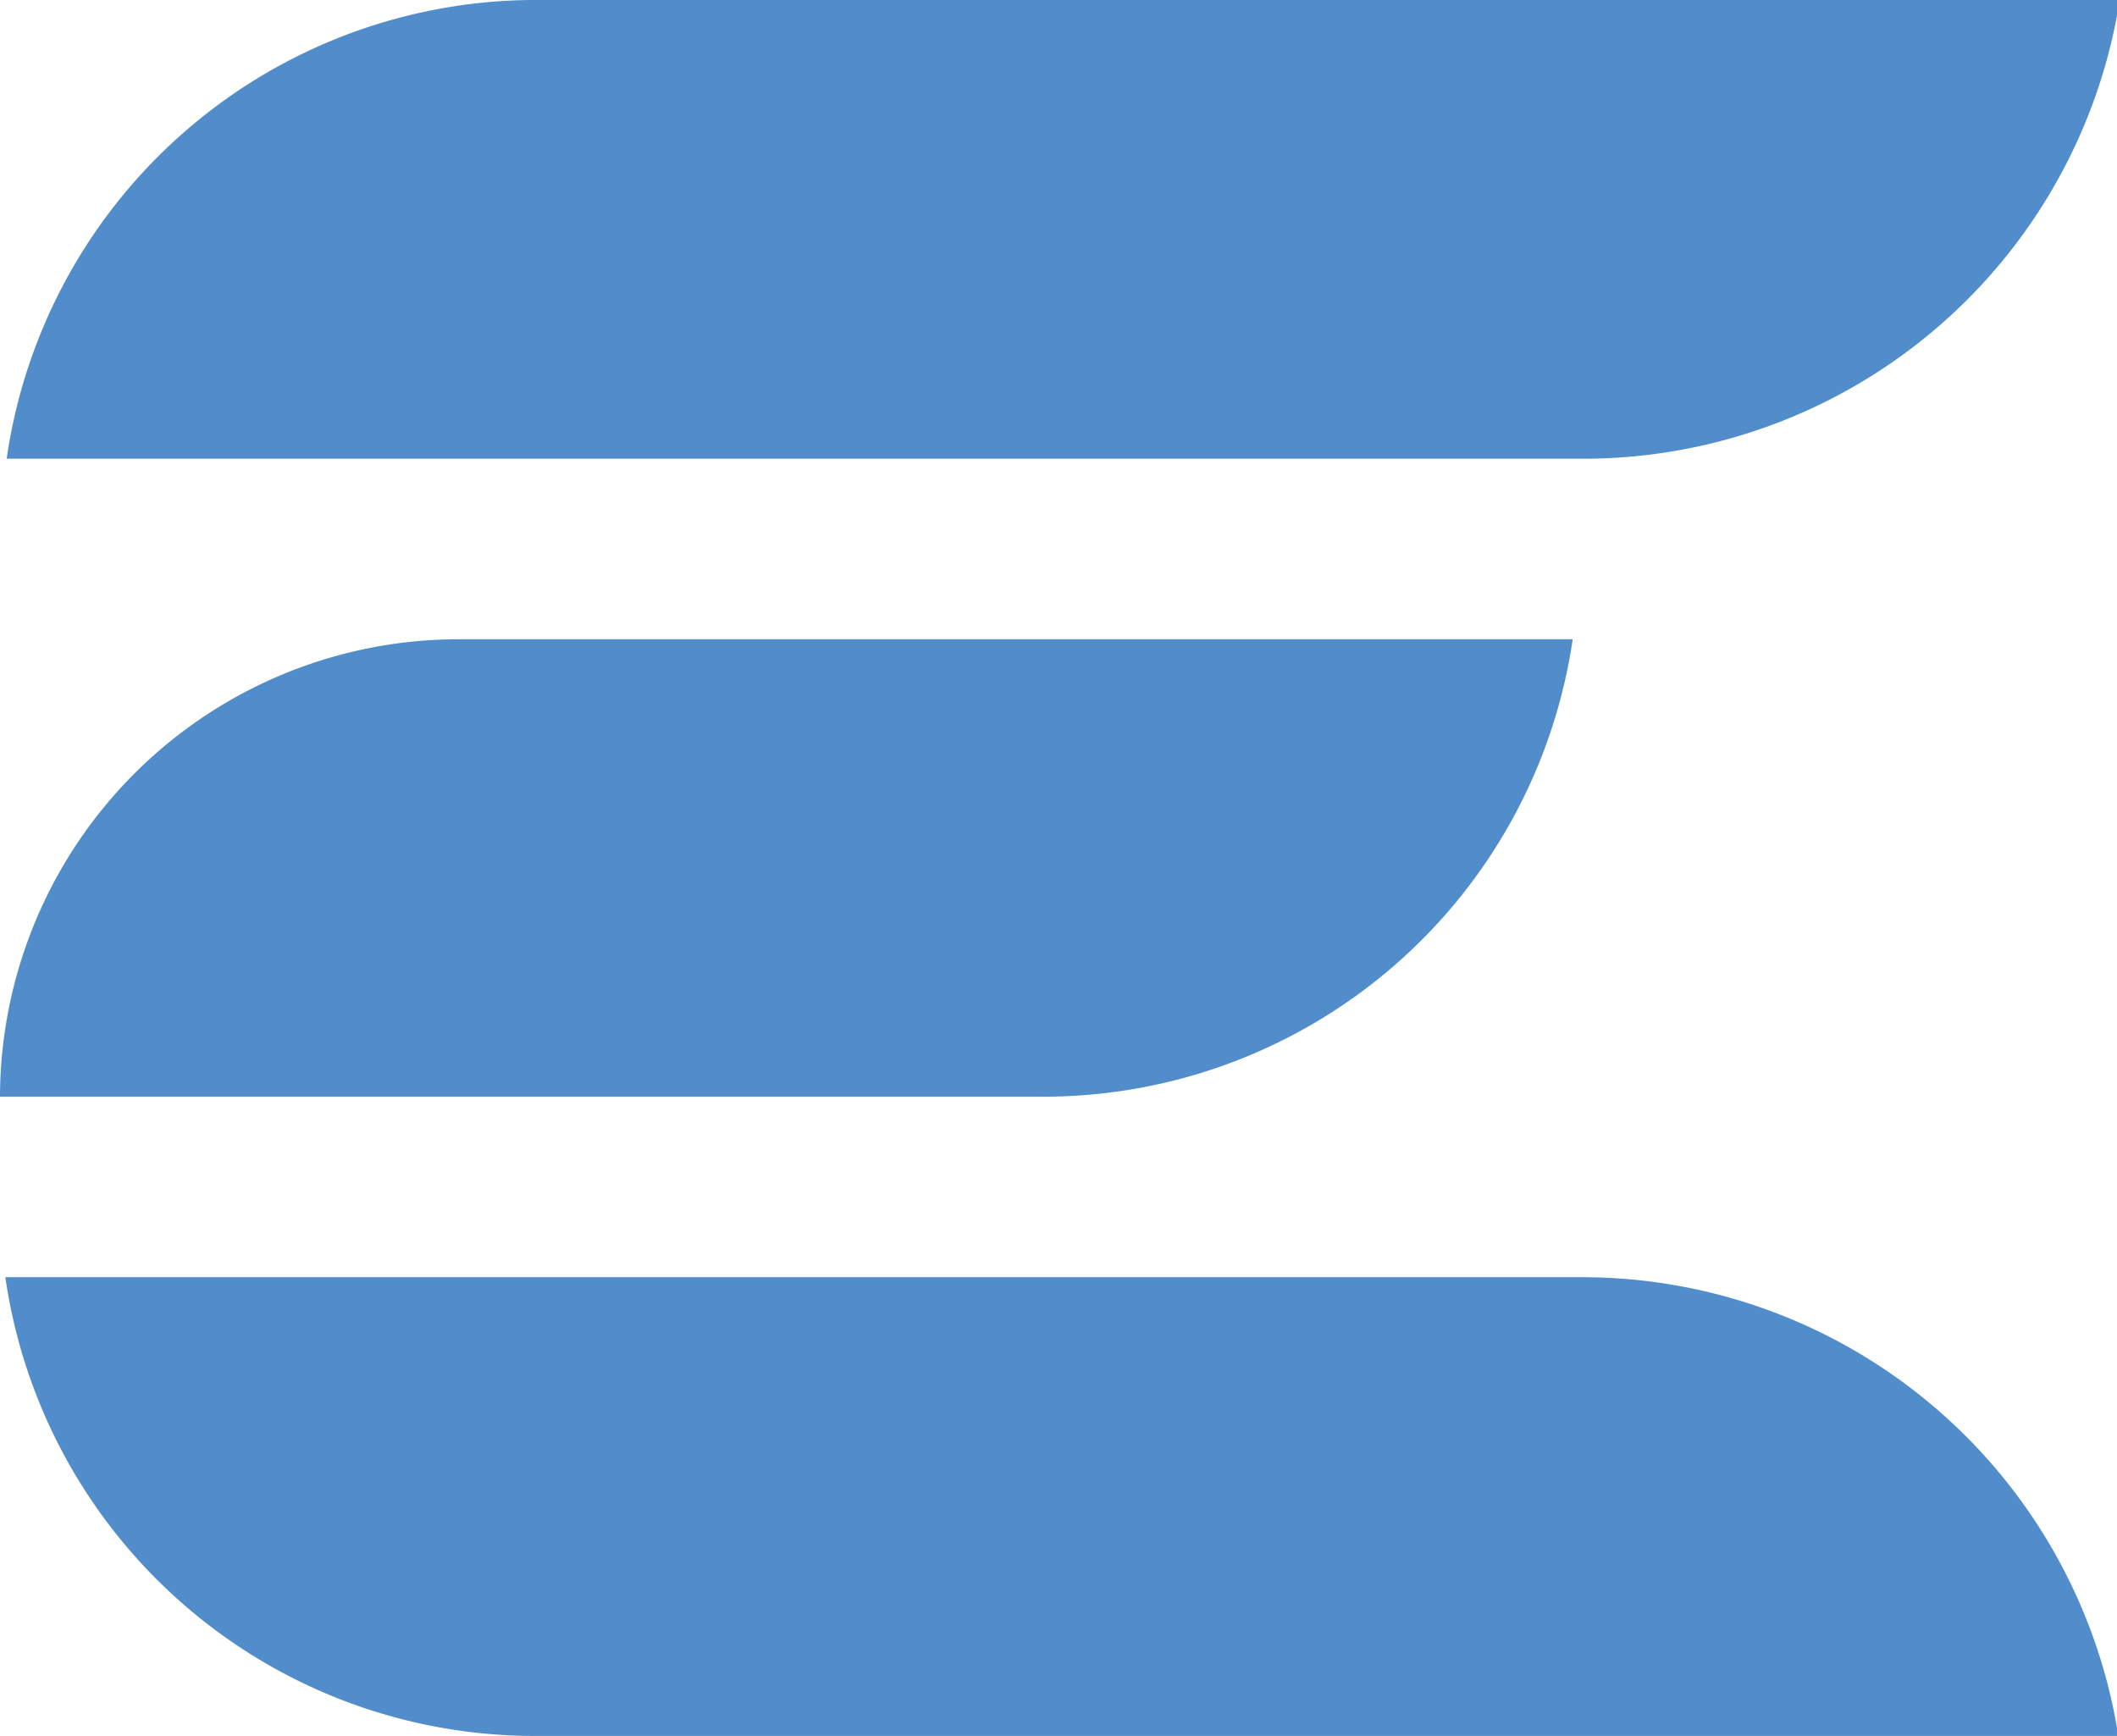
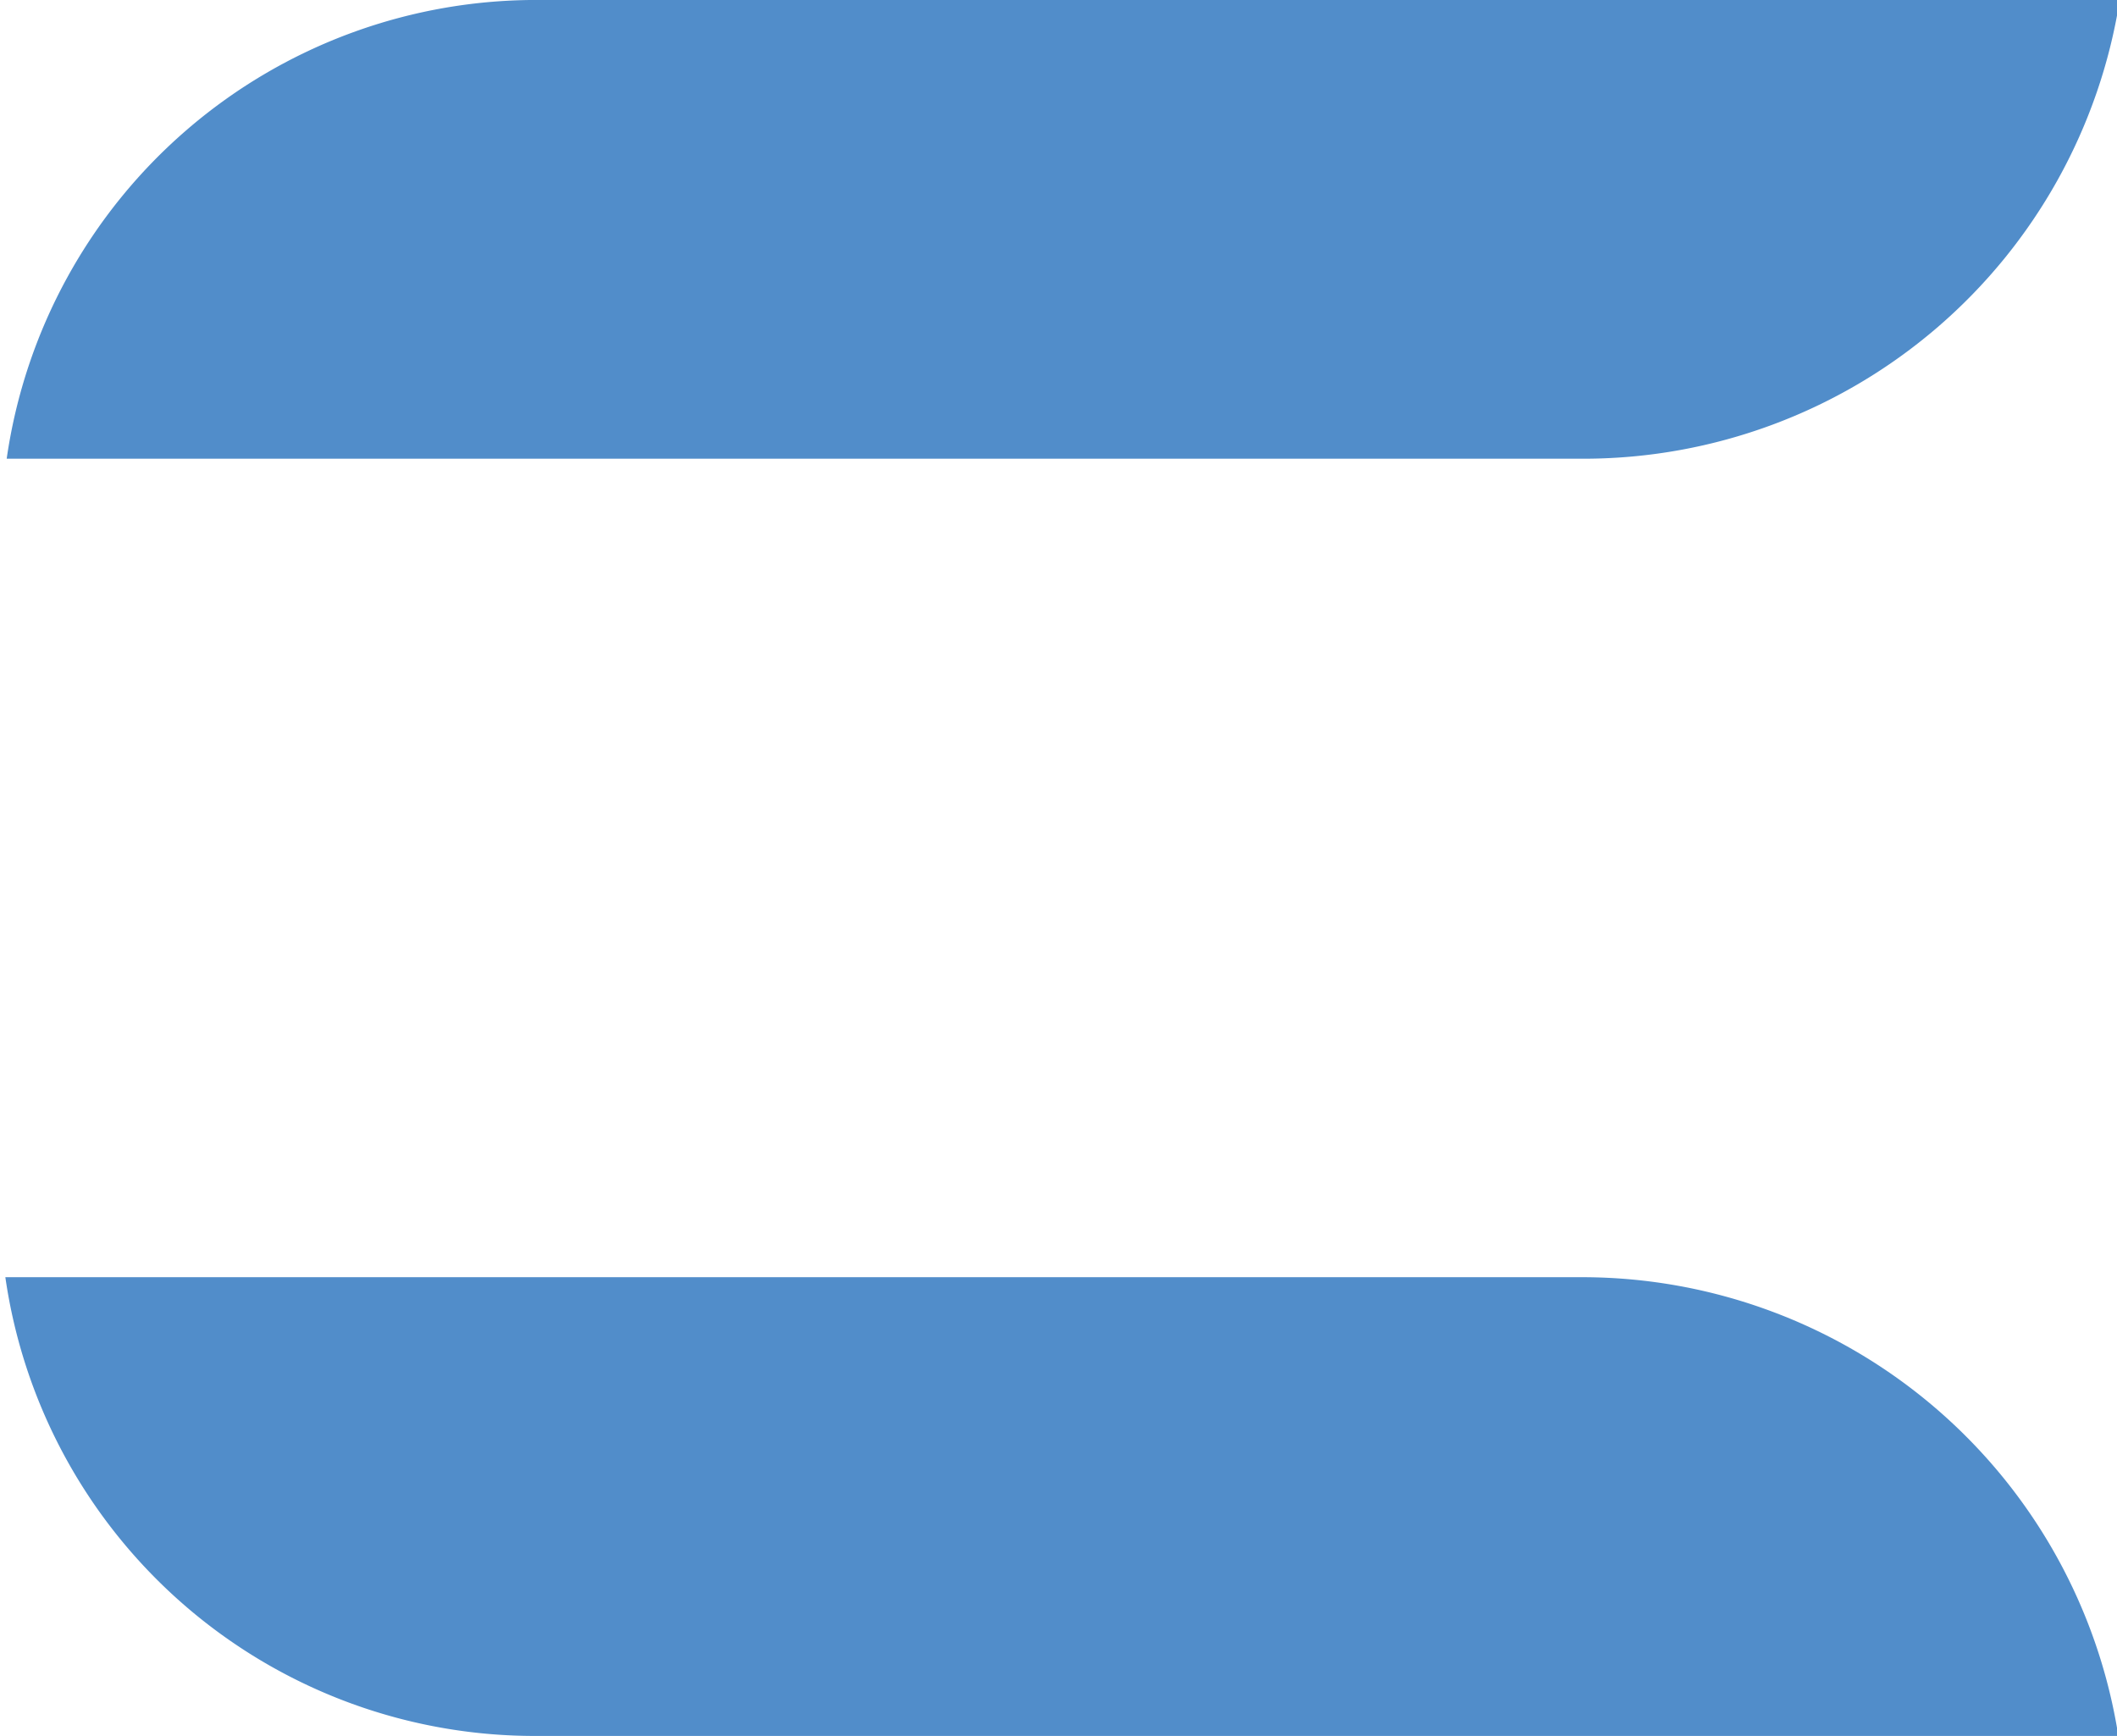
<svg xmlns="http://www.w3.org/2000/svg" id="Livello_1" data-name="Livello 1" viewBox="0 0 15.83 12.98">
  <defs>
    <style>.cls-1{fill:#518dca;}</style>
  </defs>
-   <path class="cls-1" d="M.08,9.71h0A3.43,3.43,0,0,1,3.51,6.29h8.33a4,4,0,0,1-4,3.42Z" transform="translate(-0.08 -1.51)" />
  <path class="cls-1" d="M4.12,14.49a4,4,0,0,1-4-3.43H11.92a4.06,4.06,0,0,1,4,3.43Z" transform="translate(-0.08 -1.51)" />
-   <path class="cls-1" d="M.13,4.94a4,4,0,0,1,4-3.43h11.8a4.06,4.06,0,0,1-4,3.43Z" transform="translate(-0.08 -1.51)" />
+   <path class="cls-1" d="M.13,4.94a4,4,0,0,1,4-3.43h11.8a4.06,4.06,0,0,1-4,3.43" transform="translate(-0.08 -1.51)" />
</svg>